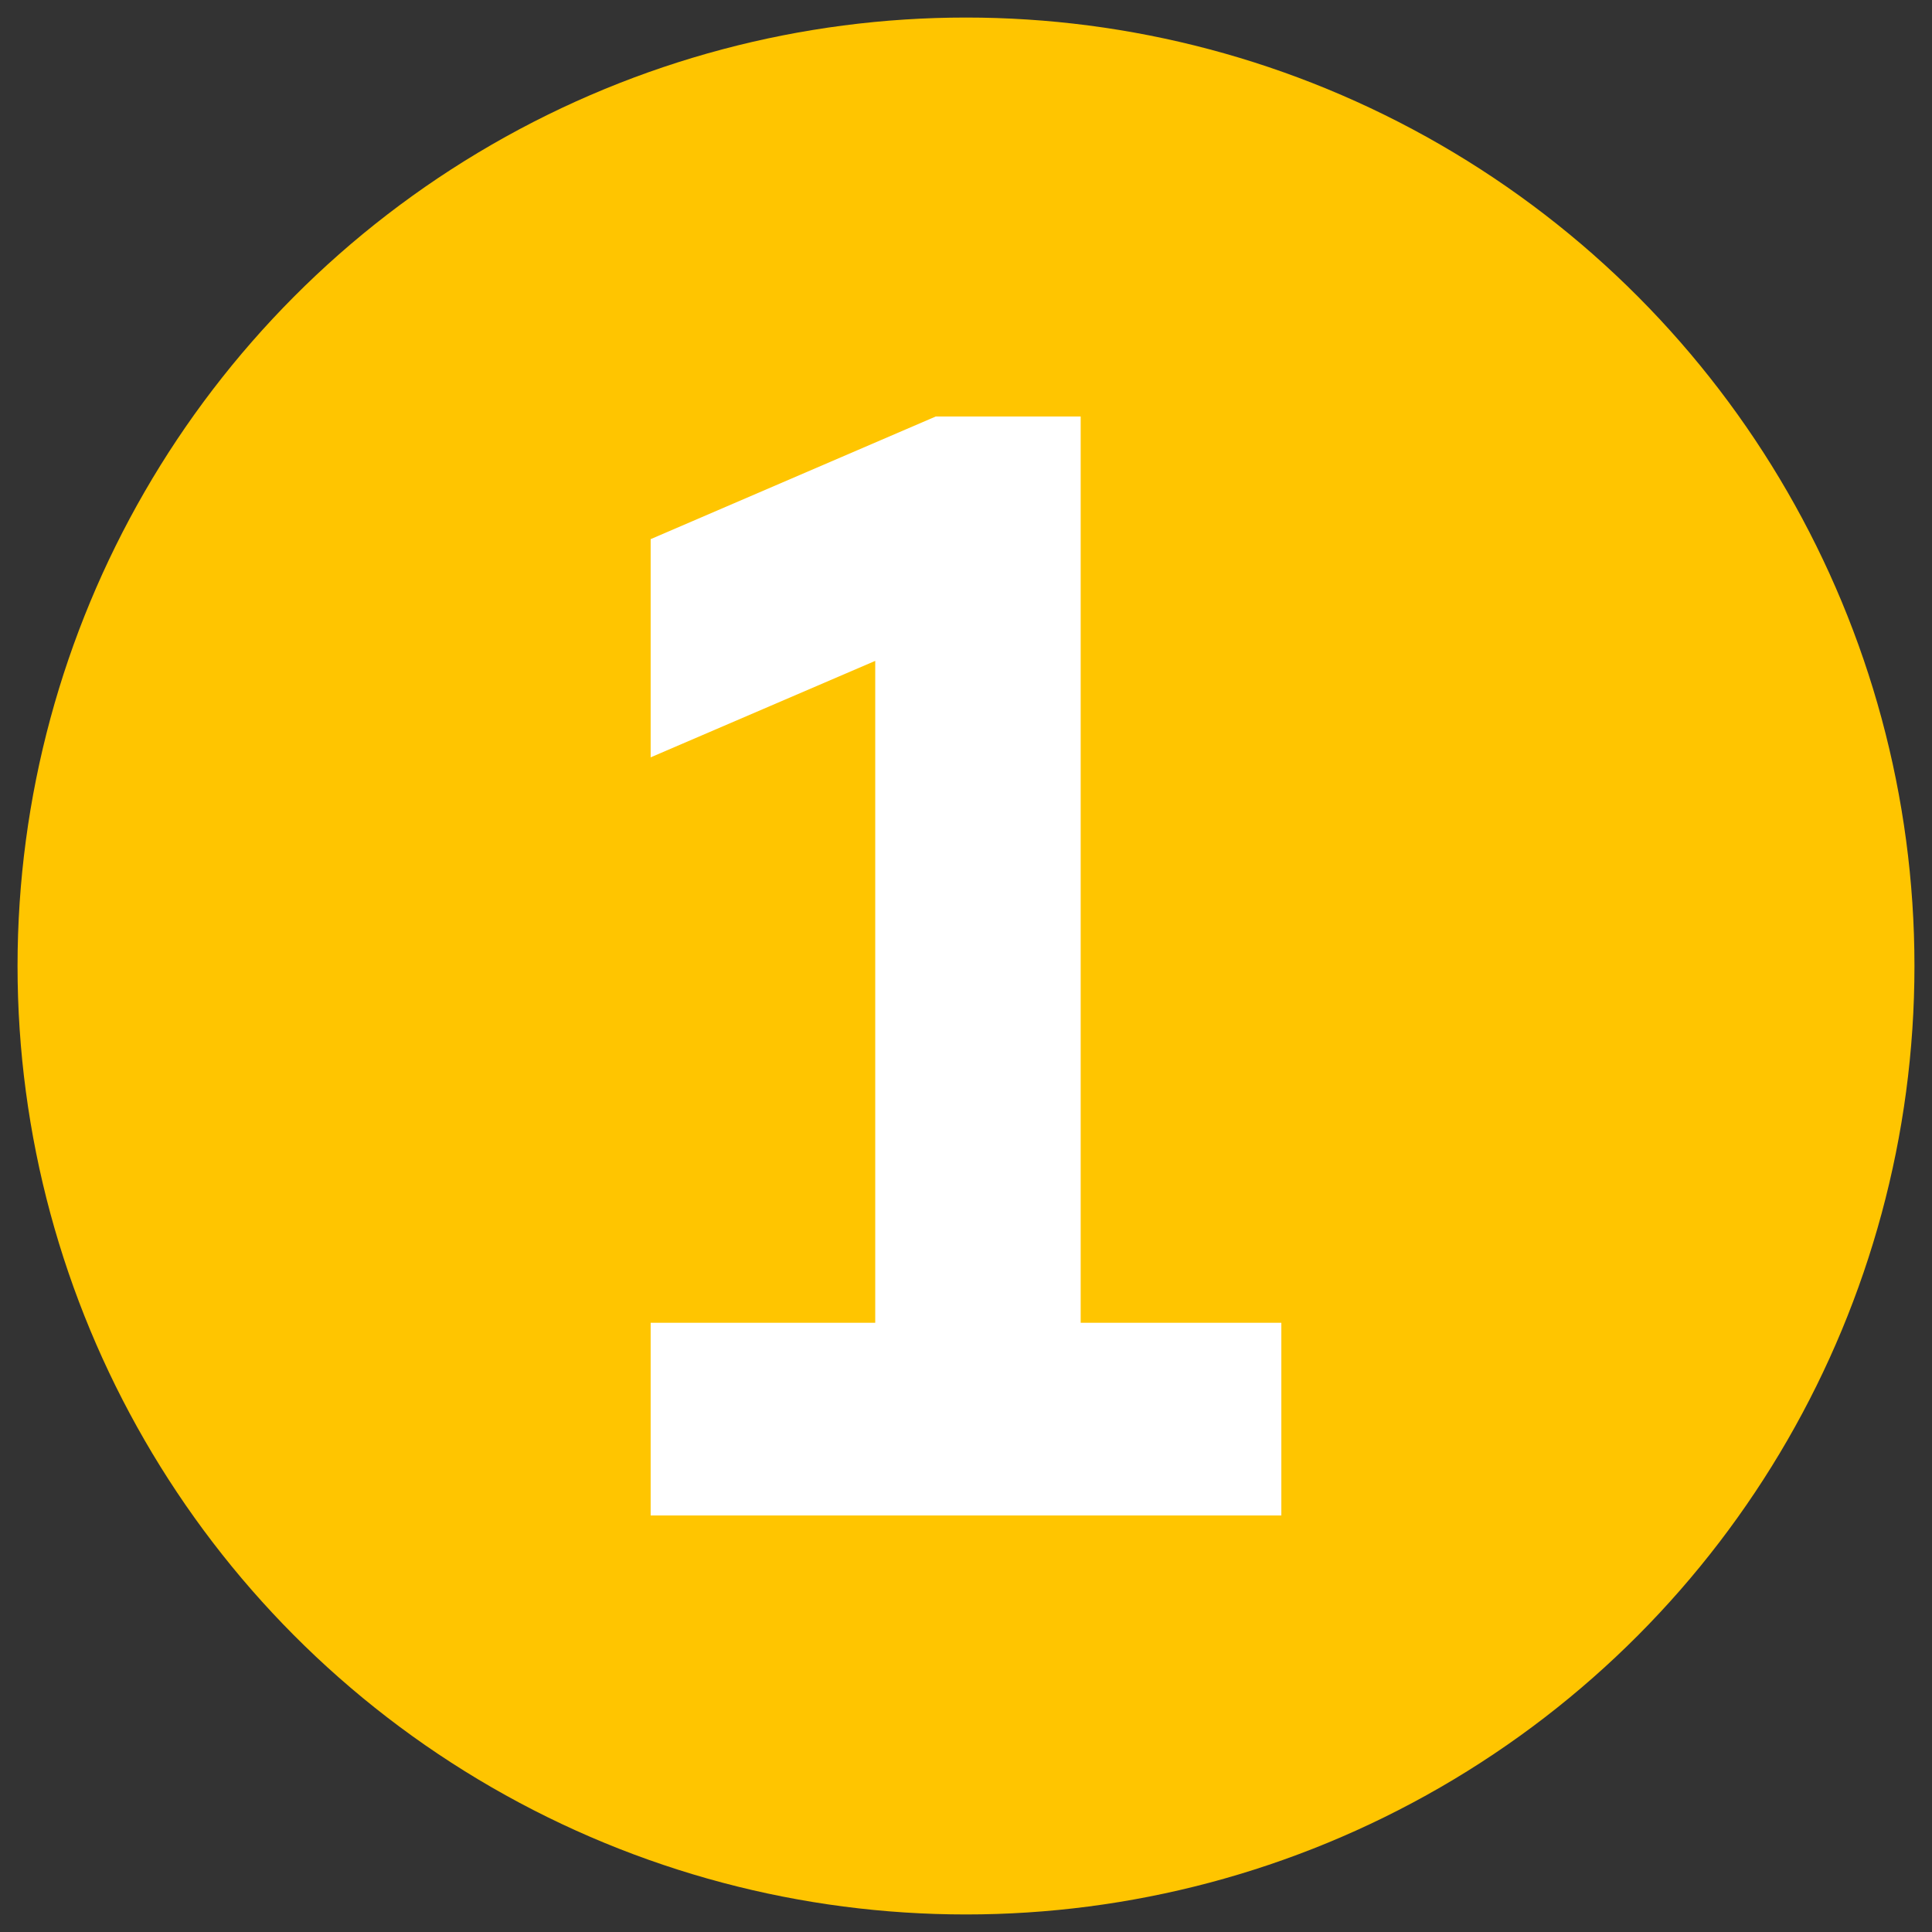
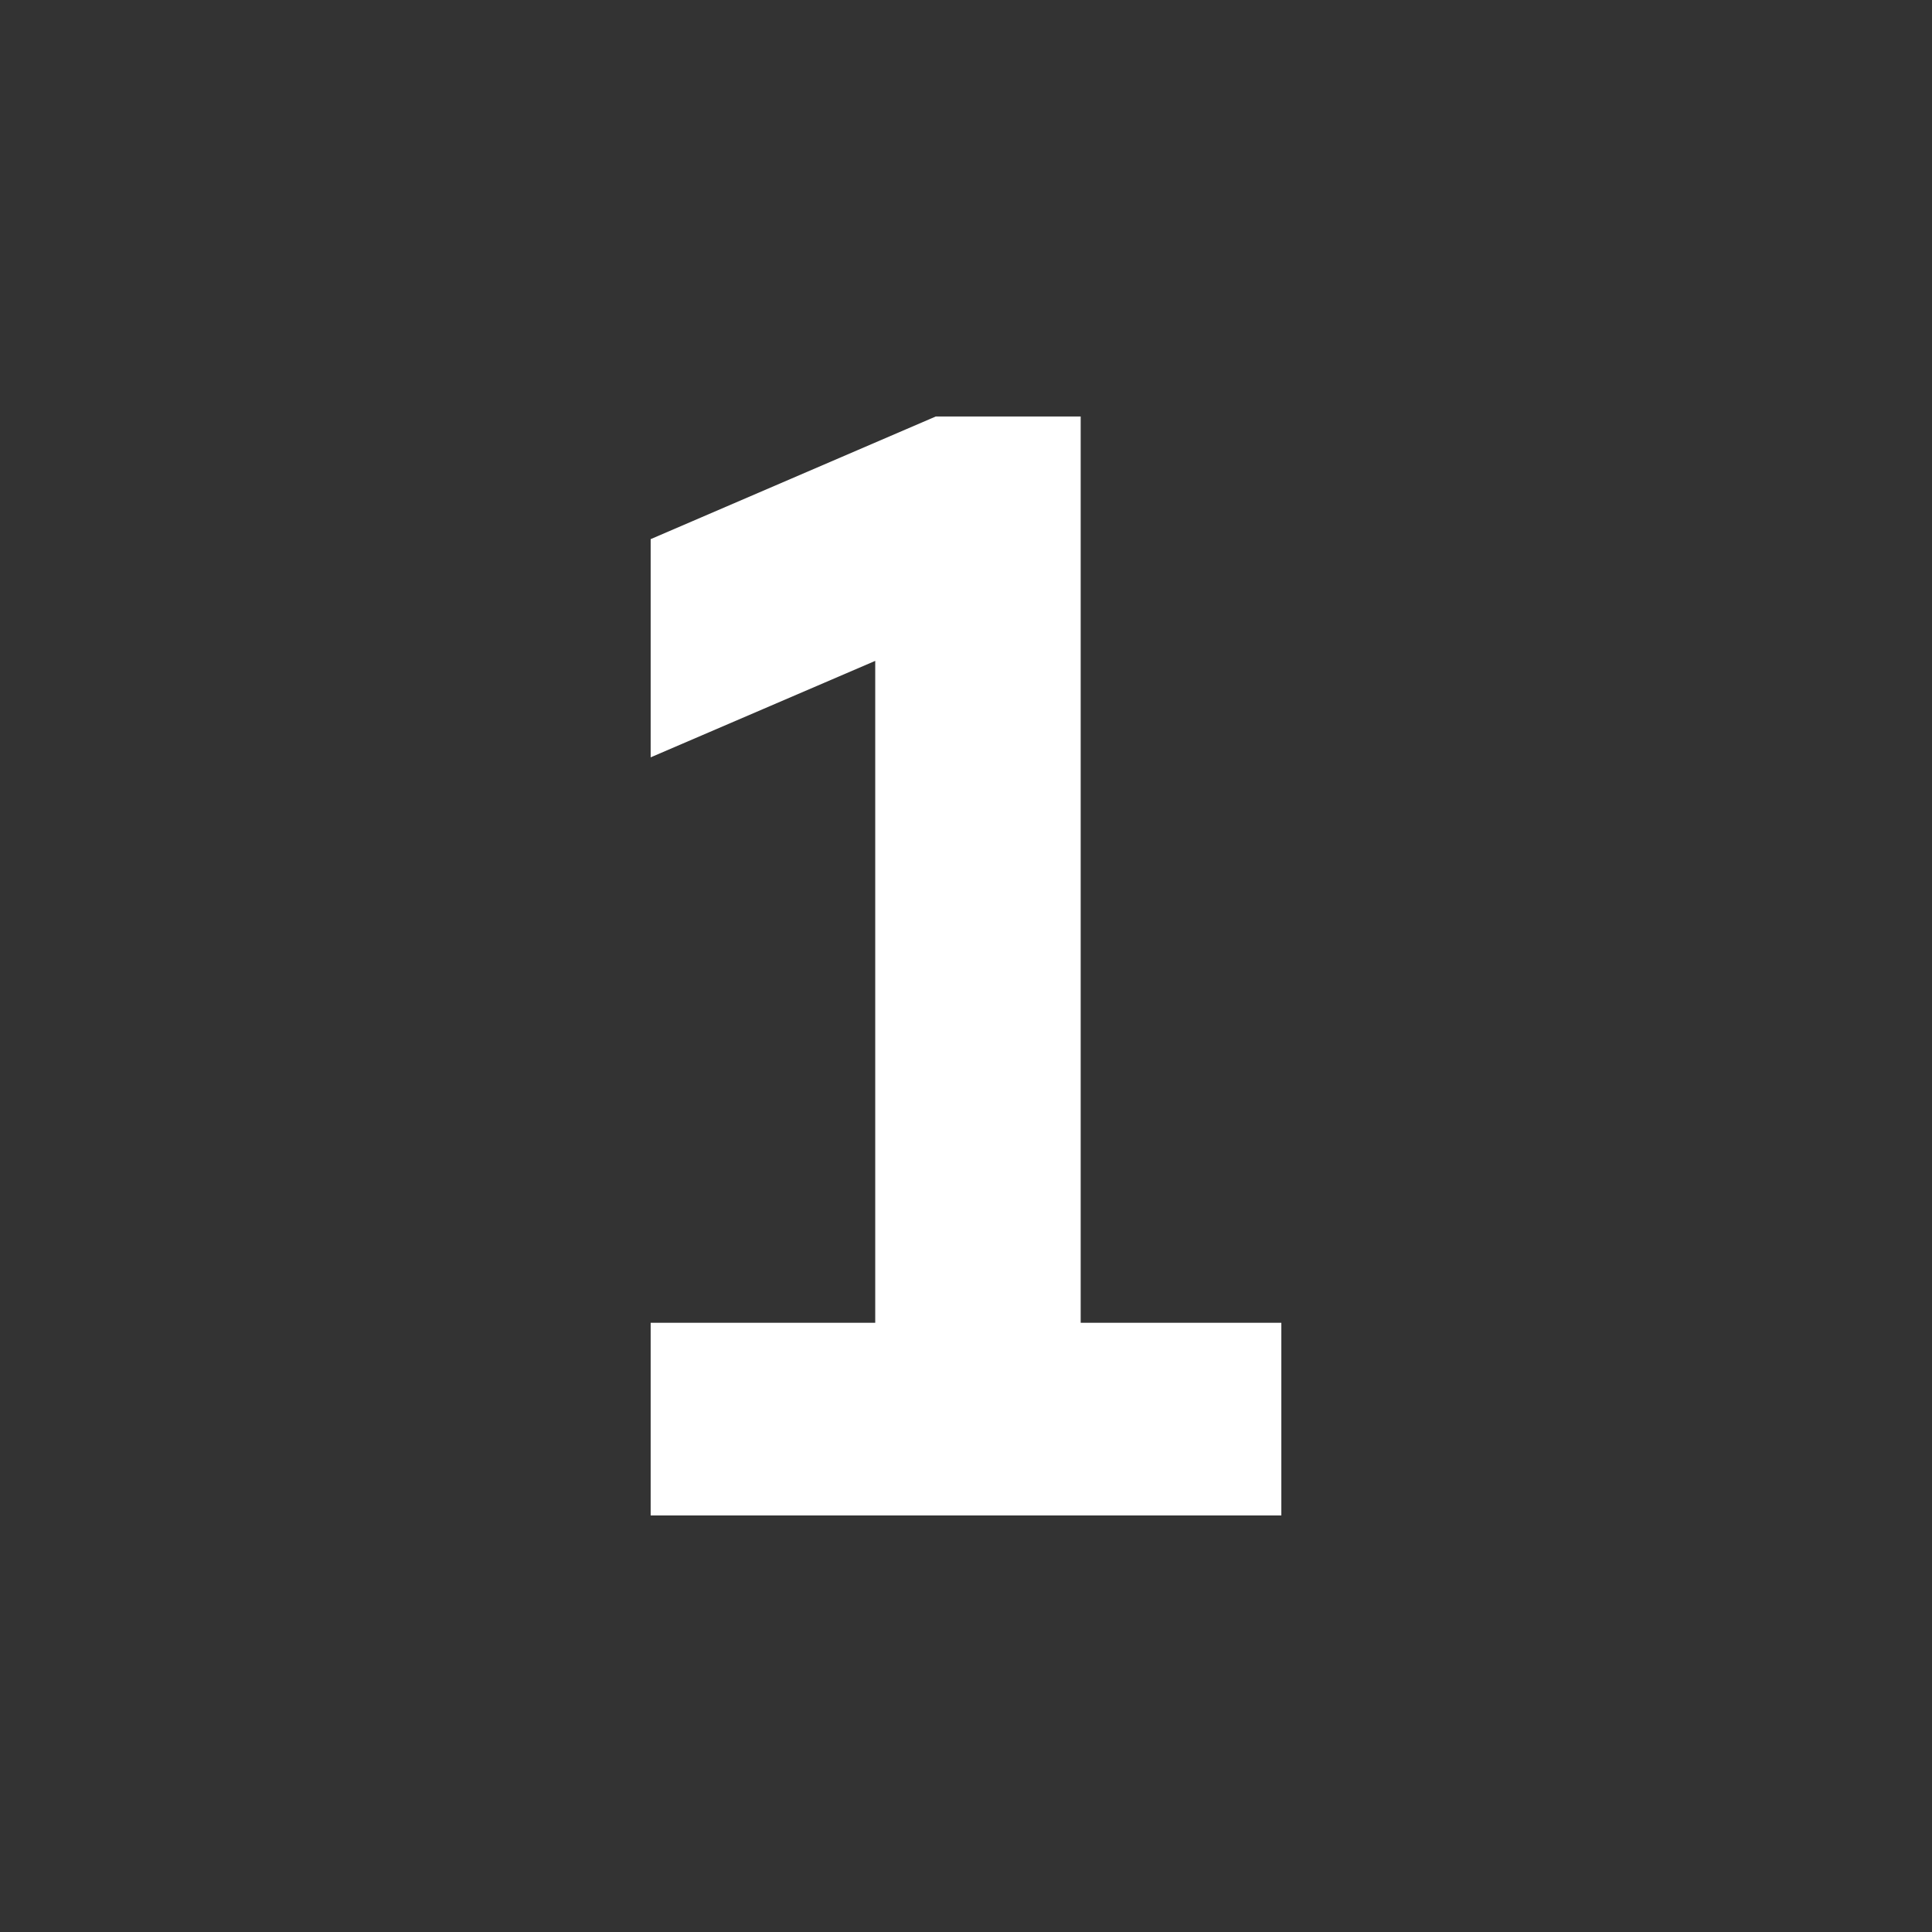
<svg xmlns="http://www.w3.org/2000/svg" id="Laag_1" data-name="Laag 1" viewBox="0 0 500 500">
  <rect x="0" y="0" width="500" height="500" fill="#333333" stroke="none" />
  <defs>
    <style>
      .cls-1 {
        fill: #ffc500;
      }

      .cls-1, .cls-2 {
        stroke-width: 0px;
      }

      .cls-2 {
        fill: #fff;
      }
    </style>
  </defs>
-   <circle class="cls-1" cx="250" cy="250" r="245.46" />
  <path class="cls-2" d="M226.51,161.79l6.18,6.59-64.3,27.62v-56.47l73.78-31.74h37.51v256.79h-53.17v-202.79ZM168.39,342.33h163.22v49.87h-163.22v-49.87Z" />
</svg>